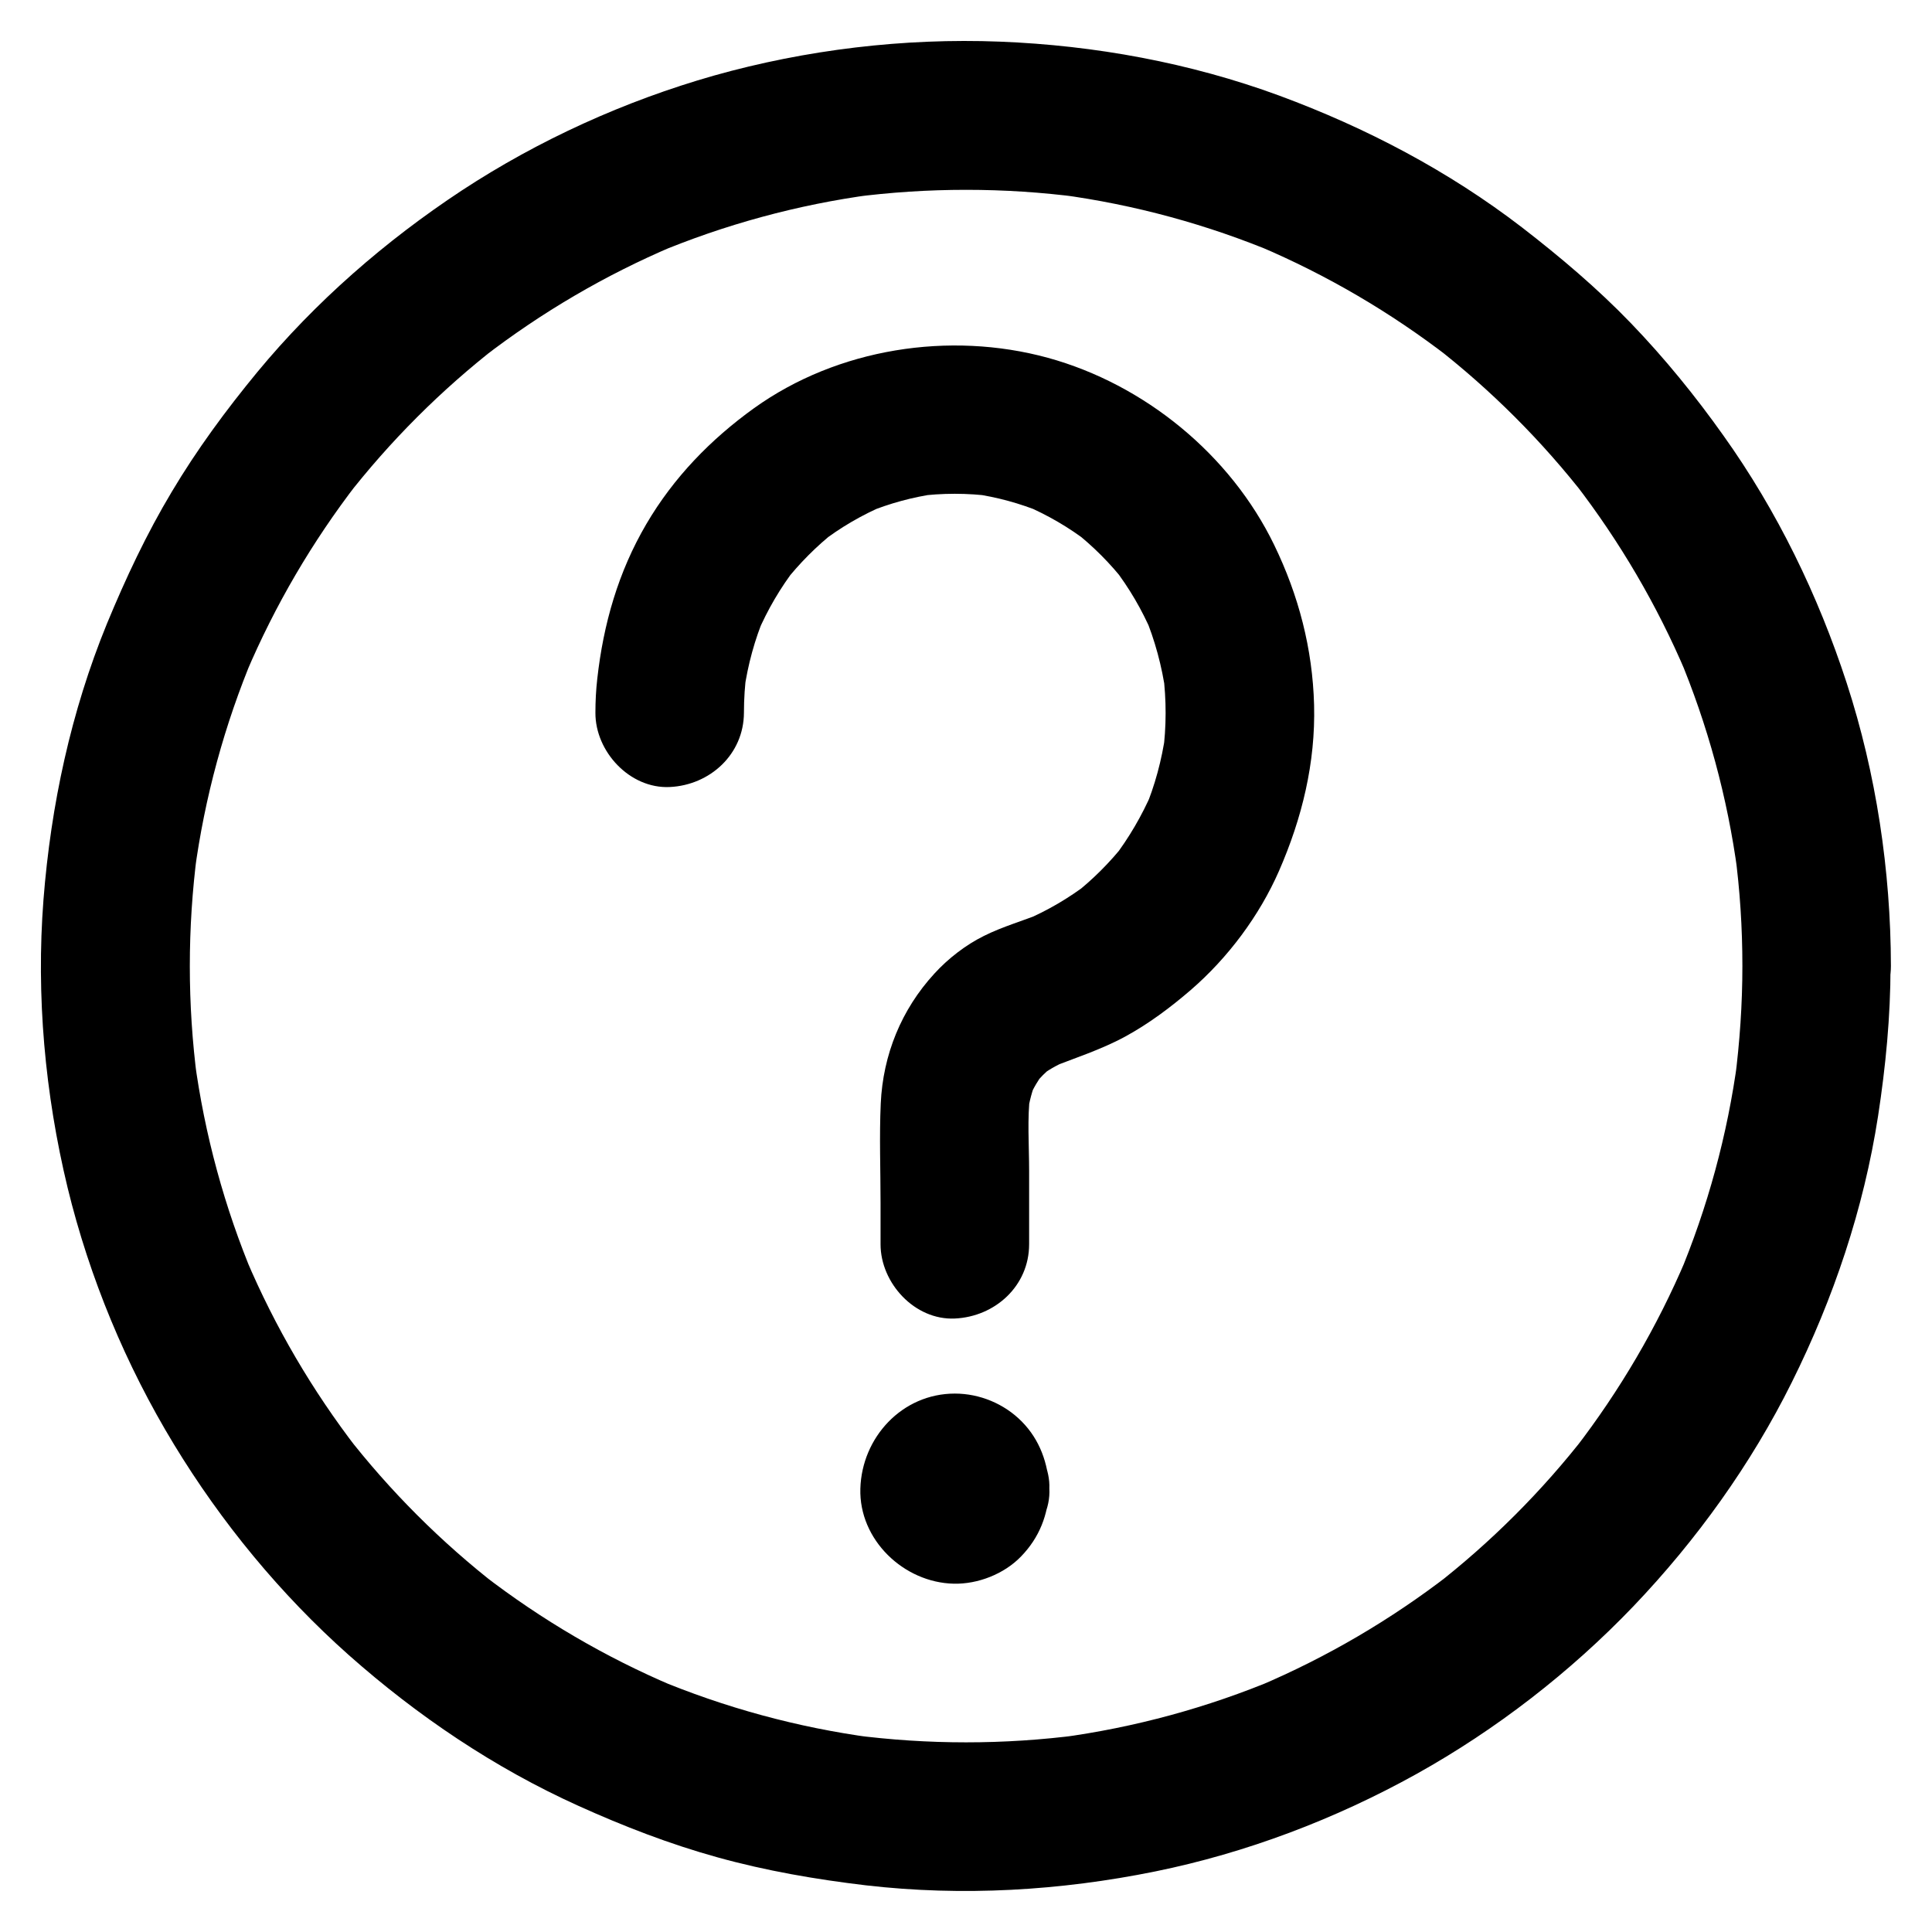
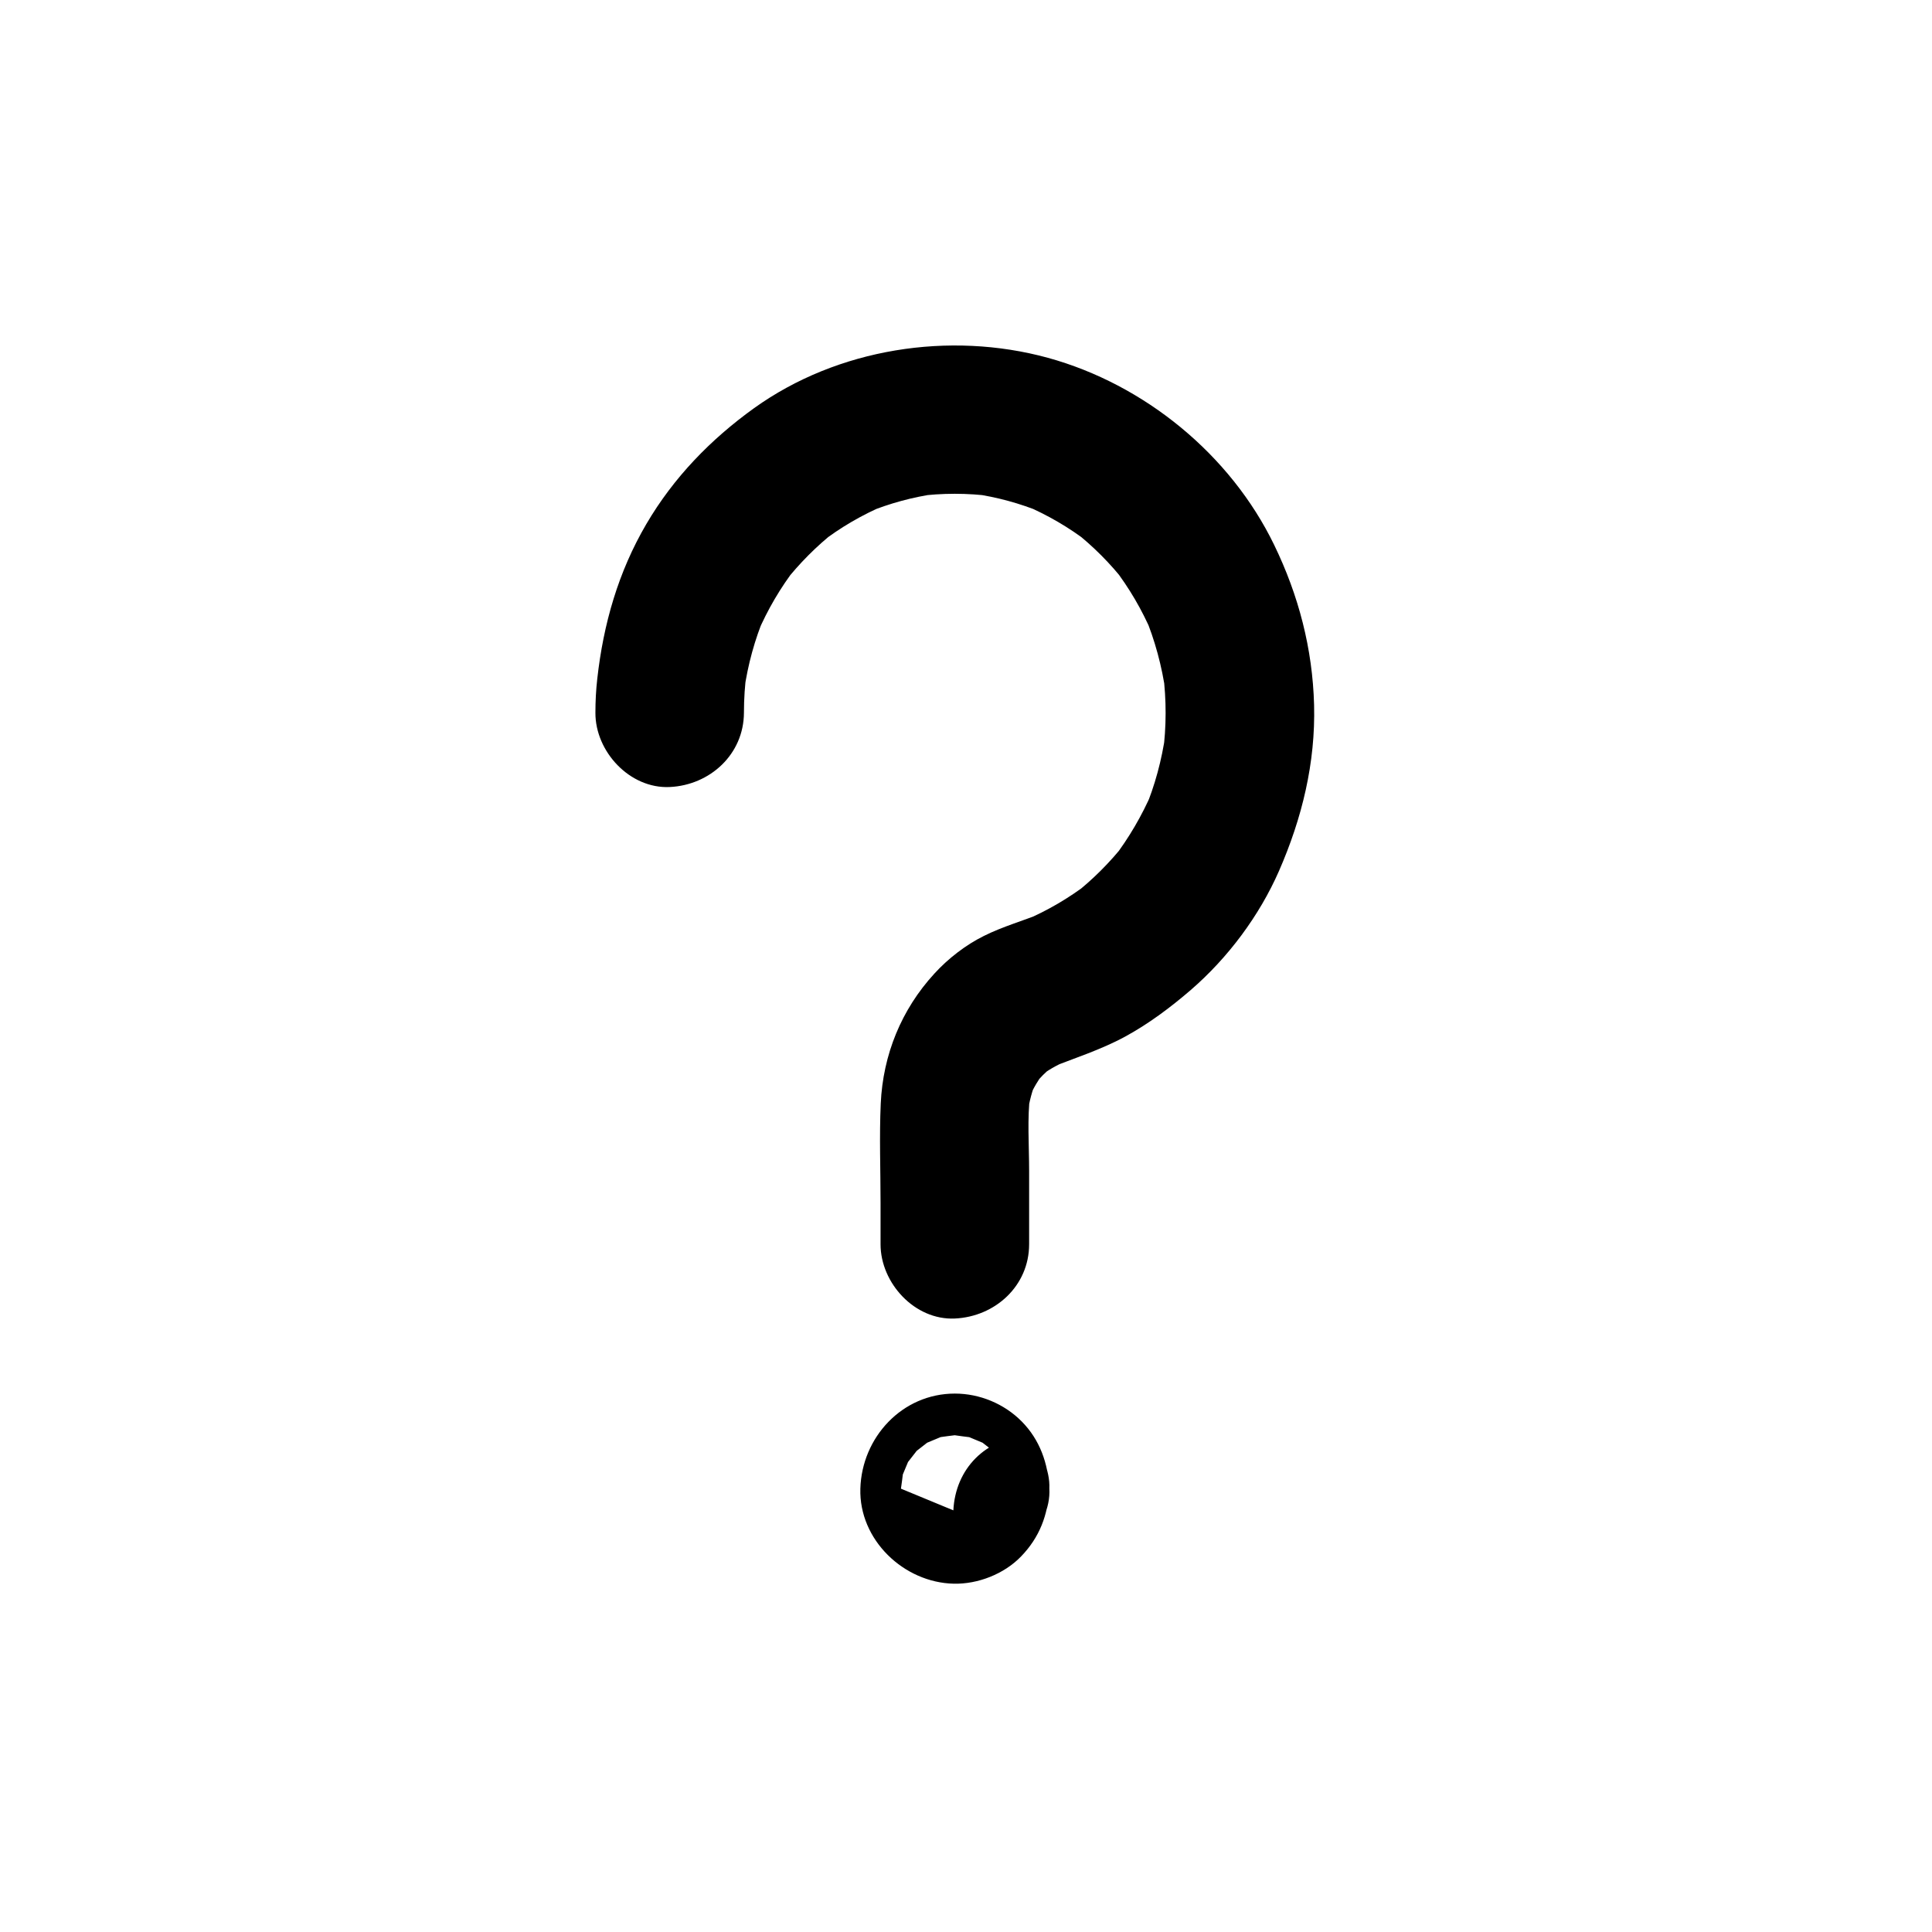
<svg xmlns="http://www.w3.org/2000/svg" fill="#000000" width="800px" height="800px" version="1.1" viewBox="144 144 512 512">
  <g>
    <path d="m416.73 473.75v-19.387c0-6.84-0.543-13.922 0.297-20.715-0.246 1.723-0.492 3.492-0.688 5.215 0.441-3 1.18-5.856 2.363-8.66-0.641 1.574-1.328 3.148-1.969 4.723 1.082-2.508 2.461-4.82 4.082-6.988-1.031 1.328-2.066 2.656-3.102 3.984 1.672-2.117 3.59-4.035 5.707-5.707-1.328 1.031-2.656 2.066-3.984 3.102 2.215-1.672 4.527-3 7.035-4.082-1.574 0.641-3.148 1.328-4.723 1.969 6.84-2.754 13.824-4.922 20.367-8.461 6.25-3.394 12.102-7.773 17.465-12.398 9.84-8.512 18.156-19.633 23.371-31.539 6.102-13.973 9.691-28.633 9.297-43.984-0.395-14.859-4.082-29.027-10.578-42.41-11.609-23.961-34.391-42.559-59.977-49.594-26.074-7.133-55.742-2.508-77.836 13.332-11.562 8.316-21.352 18.402-28.586 30.75-7.43 12.695-11.367 26.469-12.988 40.984-0.344 3-0.492 6.004-0.492 9.004-0.051 10.281 9.102 20.172 19.68 19.68 10.676-0.492 19.633-8.66 19.68-19.68 0-3.691 0.246-7.379 0.738-11.07-0.246 1.723-0.492 3.492-0.688 5.215 0.984-6.887 2.805-13.578 5.512-19.977-0.641 1.574-1.328 3.148-1.969 4.723 2.656-6.199 6.051-12.004 10.184-17.367-1.031 1.328-2.066 2.656-3.102 3.984 3.984-5.066 8.512-9.645 13.578-13.629-1.328 1.031-2.656 2.066-3.984 3.102 5.266-4.082 11.02-7.43 17.172-10.035-1.574 0.641-3.148 1.328-4.723 1.969 5.856-2.41 12.004-4.082 18.301-4.969-1.723 0.246-3.492 0.492-5.215 0.688 6.691-0.887 13.43-0.887 20.172 0-1.723-0.246-3.492-0.492-5.215-0.688 6.297 0.887 12.398 2.559 18.254 4.969-1.574-0.641-3.148-1.328-4.723-1.969 6.148 2.609 11.906 5.953 17.172 10.035-1.328-1.031-2.656-2.066-3.984-3.102 5.066 3.984 9.645 8.562 13.578 13.629-1.031-1.328-2.066-2.656-3.102-3.984 4.133 5.363 7.527 11.168 10.184 17.367-0.641-1.574-1.328-3.148-1.969-4.723 2.754 6.594 4.625 13.531 5.609 20.613-0.246-1.723-0.492-3.492-0.688-5.215 0.887 7.035 0.887 14.121-0.051 21.207 0.246-1.723 0.492-3.492 0.688-5.215-0.984 6.938-2.805 13.727-5.512 20.172 0.641-1.574 1.328-3.148 1.969-4.723-2.707 6.25-6.148 12.152-10.281 17.562 1.031-1.328 2.066-2.656 3.102-3.984-4.035 5.117-8.609 9.691-13.777 13.727 1.328-1.031 2.656-2.066 3.984-3.102-5.164 3.938-10.773 7.231-16.777 9.789 1.574-0.641 3.148-1.328 4.723-1.969-5.164 2.117-10.527 3.59-15.547 6.102-4.871 2.41-9.496 6.004-13.137 9.988-8.758 9.543-13.629 21.5-14.219 34.441-0.395 8.707-0.051 17.562-0.051 26.273v11.02c0 10.281 9.055 20.172 19.68 19.68 10.688-0.484 19.691-8.652 19.691-19.672z" />
-     <path d="m605.75 400c0 10.086-0.688 20.121-1.969 30.109 0.246-1.723 0.492-3.492 0.688-5.215-2.656 19.777-7.922 39.113-15.645 57.516 0.641-1.574 1.328-3.148 1.969-4.723-7.625 17.957-17.516 34.832-29.422 50.281 1.031-1.328 2.066-2.656 3.102-3.984-11.758 15.152-25.34 28.734-40.492 40.492 1.328-1.031 2.656-2.066 3.984-3.102-15.449 11.906-32.324 21.797-50.281 29.422 1.574-0.641 3.148-1.328 4.723-1.969-18.402 7.723-37.738 12.988-57.516 15.645 1.723-0.246 3.492-0.492 5.215-0.688-19.977 2.609-40.195 2.609-60.172 0 1.723 0.246 3.492 0.492 5.215 0.688-19.777-2.656-39.113-7.922-57.516-15.645 1.574 0.641 3.148 1.328 4.723 1.969-17.957-7.625-34.832-17.516-50.281-29.422 1.328 1.031 2.656 2.066 3.984 3.102-15.152-11.758-28.734-25.34-40.492-40.492 1.031 1.328 2.066 2.656 3.102 3.984-11.906-15.449-21.797-32.324-29.422-50.281 0.641 1.574 1.328 3.148 1.969 4.723-7.723-18.402-12.988-37.738-15.645-57.516 0.246 1.723 0.492 3.492 0.688 5.215-2.609-19.977-2.609-40.195 0-60.172-0.246 1.723-0.492 3.492-0.688 5.215 2.656-19.777 7.922-39.113 15.645-57.516-0.641 1.574-1.328 3.148-1.969 4.723 7.625-17.957 17.516-34.832 29.422-50.281-1.031 1.328-2.066 2.656-3.102 3.984 11.758-15.152 25.34-28.734 40.492-40.492-1.328 1.031-2.656 2.066-3.984 3.102 15.449-11.906 32.324-21.797 50.281-29.422-1.574 0.641-3.148 1.328-4.723 1.969 18.402-7.723 37.738-12.988 57.516-15.645-1.723 0.246-3.492 0.492-5.215 0.688 19.977-2.609 40.195-2.609 60.172 0-1.723-0.246-3.492-0.492-5.215-0.688 19.777 2.656 39.113 7.922 57.516 15.645-1.574-0.641-3.148-1.328-4.723-1.969 17.957 7.625 34.832 17.516 50.281 29.422-1.328-1.031-2.656-2.066-3.984-3.102 15.152 11.758 28.734 25.34 40.492 40.492-1.031-1.328-2.066-2.656-3.102-3.984 11.906 15.449 21.797 32.324 29.422 50.281-0.641-1.574-1.328-3.148-1.969-4.723 7.723 18.402 12.988 37.738 15.645 57.516-0.246-1.723-0.492-3.492-0.688-5.215 1.328 9.938 1.969 19.977 1.969 30.062 0 10.281 9.055 20.172 19.68 19.68 10.629-0.492 19.68-8.66 19.68-19.68-0.051-25.289-3.887-50.922-11.711-74.98-7.578-23.273-18.449-45.656-32.668-65.582-7.43-10.48-15.598-20.516-24.5-29.766-8.953-9.297-18.746-17.562-28.93-25.438-19.484-14.957-41.23-26.371-64.254-34.883-23.664-8.707-48.906-13.332-74.094-14.316-25.387-0.984-51.316 2.117-75.77 9.004-23.52 6.688-46.348 17.02-66.816 30.449-20.223 13.332-38.77 29.473-54.219 48.168-8.266 10.035-15.988 20.516-22.633 31.684-6.691 11.168-12.203 22.926-17.172 34.934-9.543 23.32-14.855 48.07-16.824 73.16-1.969 25.484 0.395 51.465 6.394 76.309 5.805 23.863 15.449 47.086 28.191 68.043 12.547 20.664 28.242 39.754 46.348 55.844 18.203 16.137 38.621 29.914 60.859 39.949 11.957 5.41 24.207 10.137 36.801 13.629 12.941 3.59 26.125 5.856 39.41 7.43 25.535 2.953 51.465 1.426 76.652-3.691 24.156-4.922 47.723-13.875 69.223-25.828 21.105-11.758 40.738-26.961 57.465-44.43 16.727-17.516 31.191-37.637 41.969-59.336 11.07-22.238 19.09-46.051 22.879-70.602 2.016-13.137 3.297-26.371 3.297-39.656 0-10.281-9.055-20.172-19.68-19.68-10.574 0.395-19.527 8.562-19.578 19.586z" />
-     <path d="m382.73 538.5c0 0.195 0 0.395-0.051 0.59 0.246-1.723 0.492-3.492 0.688-5.215-0.098 0.59-0.246 1.082-0.441 1.672 0.641-1.574 1.328-3.148 1.969-4.723-0.148 0.344-0.344 0.688-0.543 0.984 1.031-1.328 2.066-2.656 3.102-3.984-0.344 0.441-0.688 0.836-1.18 1.18 1.328-1.031 2.656-2.066 3.984-3.102-0.297 0.246-0.59 0.395-0.934 0.59 1.574-0.641 3.148-1.328 4.723-1.969-0.543 0.246-1.031 0.344-1.625 0.441 1.723-0.246 3.492-0.492 5.215-0.688-0.395 0.051-0.789 0.051-1.18 0 1.723 0.246 3.492 0.492 5.215 0.688-0.59-0.098-1.082-0.246-1.625-0.441 1.574 0.641 3.148 1.328 4.723 1.969-0.344-0.148-0.641-0.344-0.934-0.59 1.328 1.031 2.656 2.066 3.984 3.102-0.441-0.395-0.789-0.738-1.18-1.18 1.031 1.328 2.066 2.656 3.102 3.984-0.195-0.297-0.395-0.641-0.543-0.984 0.641 1.574 1.328 3.148 1.969 4.723-0.195-0.59-0.344-1.082-0.441-1.672 0.246 1.723 0.492 3.492 0.688 5.215-0.051-0.395-0.051-0.789 0-1.18-0.246 1.723-0.492 3.492-0.688 5.215 0.098-0.59 0.246-1.082 0.441-1.672-0.641 1.574-1.328 3.148-1.969 4.723 0.148-0.344 0.344-0.688 0.543-0.984-1.031 1.328-2.066 2.656-3.102 3.984 0.344-0.441 0.688-0.836 1.18-1.18-1.328 1.031-2.656 2.066-3.984 3.102 0.297-0.246 0.59-0.395 0.934-0.59-1.574 0.641-3.148 1.328-4.723 1.969 0.543-0.246 1.031-0.344 1.625-0.441-1.723 0.246-3.492 0.492-5.215 0.688 0.395-0.051 0.789-0.051 1.18 0-1.723-0.246-3.492-0.492-5.215-0.688 0.59 0.098 1.082 0.246 1.625 0.441-1.574-0.641-3.148-1.328-4.723-1.969 0.344 0.148 0.641 0.344 0.934 0.59-1.328-1.031-2.656-2.066-3.984-3.102 0.441 0.395 0.789 0.738 1.18 1.18-1.031-1.328-2.066-2.656-3.102-3.984 0.195 0.297 0.395 0.641 0.543 0.984-0.641-1.574-1.328-3.148-1.969-4.723 0.195 0.59 0.344 1.082 0.441 1.672-0.246-1.723-0.492-3.492-0.688-5.215 0 0.195 0.051 0.395 0.051 0.59 0.297 5.215 2.016 10.184 5.758 13.922 3.394 3.394 9.004 6.004 13.922 5.758 5.066-0.246 10.383-1.918 13.922-5.758 3.445-3.738 6.051-8.707 5.758-13.922-0.344-6.691-2.508-12.941-7.332-17.809-4.625-4.676-11.121-7.379-17.711-7.379-13.973 0-24.648 11.609-25.043 25.191-0.395 13.578 11.512 24.895 24.746 25.191 6.394 0.148 13.332-2.559 17.809-7.184 4.922-5.066 7.184-11.02 7.527-18.008 0.246-4.871-2.363-10.527-5.758-13.922s-9.004-6.004-13.922-5.758c-11.117 0.488-19.137 8.656-19.676 19.676z" />
+     <path d="m382.73 538.5c0 0.195 0 0.395-0.051 0.59 0.246-1.723 0.492-3.492 0.688-5.215-0.098 0.59-0.246 1.082-0.441 1.672 0.641-1.574 1.328-3.148 1.969-4.723-0.148 0.344-0.344 0.688-0.543 0.984 1.031-1.328 2.066-2.656 3.102-3.984-0.344 0.441-0.688 0.836-1.18 1.18 1.328-1.031 2.656-2.066 3.984-3.102-0.297 0.246-0.59 0.395-0.934 0.59 1.574-0.641 3.148-1.328 4.723-1.969-0.543 0.246-1.031 0.344-1.625 0.441 1.723-0.246 3.492-0.492 5.215-0.688-0.395 0.051-0.789 0.051-1.18 0 1.723 0.246 3.492 0.492 5.215 0.688-0.59-0.098-1.082-0.246-1.625-0.441 1.574 0.641 3.148 1.328 4.723 1.969-0.344-0.148-0.641-0.344-0.934-0.59 1.328 1.031 2.656 2.066 3.984 3.102-0.441-0.395-0.789-0.738-1.18-1.18 1.031 1.328 2.066 2.656 3.102 3.984-0.195-0.297-0.395-0.641-0.543-0.984 0.641 1.574 1.328 3.148 1.969 4.723-0.195-0.59-0.344-1.082-0.441-1.672 0.246 1.723 0.492 3.492 0.688 5.215-0.051-0.395-0.051-0.789 0-1.18-0.246 1.723-0.492 3.492-0.688 5.215 0.098-0.59 0.246-1.082 0.441-1.672-0.641 1.574-1.328 3.148-1.969 4.723 0.148-0.344 0.344-0.688 0.543-0.984-1.031 1.328-2.066 2.656-3.102 3.984 0.344-0.441 0.688-0.836 1.18-1.18-1.328 1.031-2.656 2.066-3.984 3.102 0.297-0.246 0.59-0.395 0.934-0.59-1.574 0.641-3.148 1.328-4.723 1.969 0.543-0.246 1.031-0.344 1.625-0.441-1.723 0.246-3.492 0.492-5.215 0.688 0.395-0.051 0.789-0.051 1.18 0-1.723-0.246-3.492-0.492-5.215-0.688 0.59 0.098 1.082 0.246 1.625 0.441-1.574-0.641-3.148-1.328-4.723-1.969 0.344 0.148 0.641 0.344 0.934 0.59-1.328-1.031-2.656-2.066-3.984-3.102 0.441 0.395 0.789 0.738 1.18 1.18-1.031-1.328-2.066-2.656-3.102-3.984 0.195 0.297 0.395 0.641 0.543 0.984-0.641-1.574-1.328-3.148-1.969-4.723 0.195 0.59 0.344 1.082 0.441 1.672-0.246-1.723-0.492-3.492-0.688-5.215 0 0.195 0.051 0.395 0.051 0.59 0.297 5.215 2.016 10.184 5.758 13.922 3.394 3.394 9.004 6.004 13.922 5.758 5.066-0.246 10.383-1.918 13.922-5.758 3.445-3.738 6.051-8.707 5.758-13.922-0.344-6.691-2.508-12.941-7.332-17.809-4.625-4.676-11.121-7.379-17.711-7.379-13.973 0-24.648 11.609-25.043 25.191-0.395 13.578 11.512 24.895 24.746 25.191 6.394 0.148 13.332-2.559 17.809-7.184 4.922-5.066 7.184-11.02 7.527-18.008 0.246-4.871-2.363-10.527-5.758-13.922c-11.117 0.488-19.137 8.656-19.676 19.676z" />
  </g>
</svg>